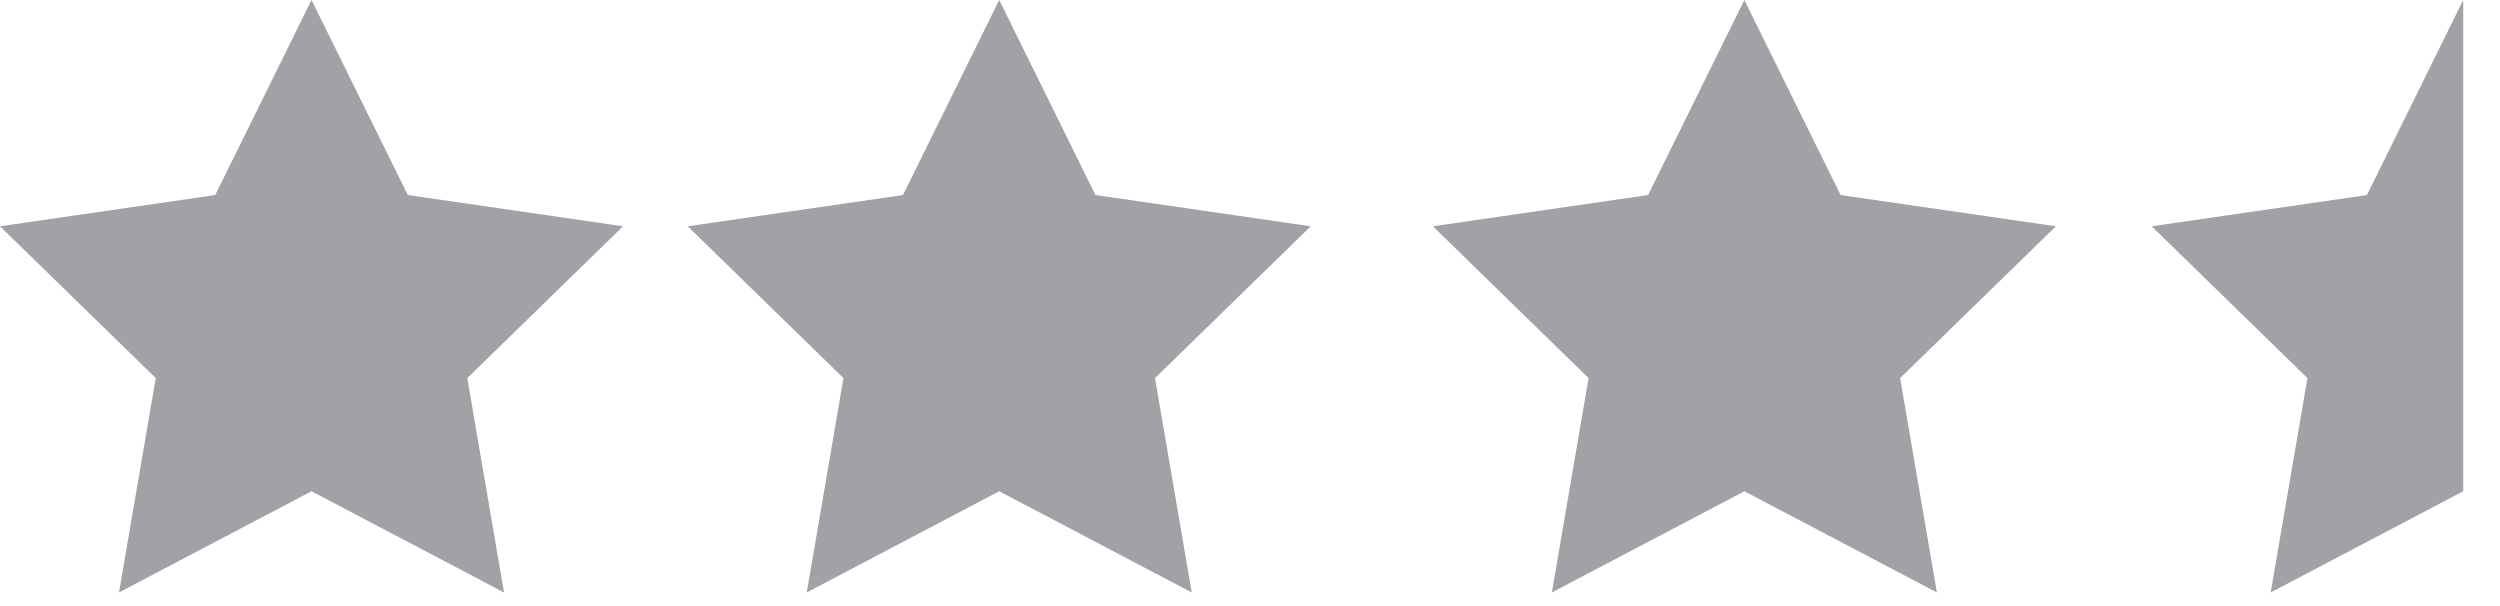
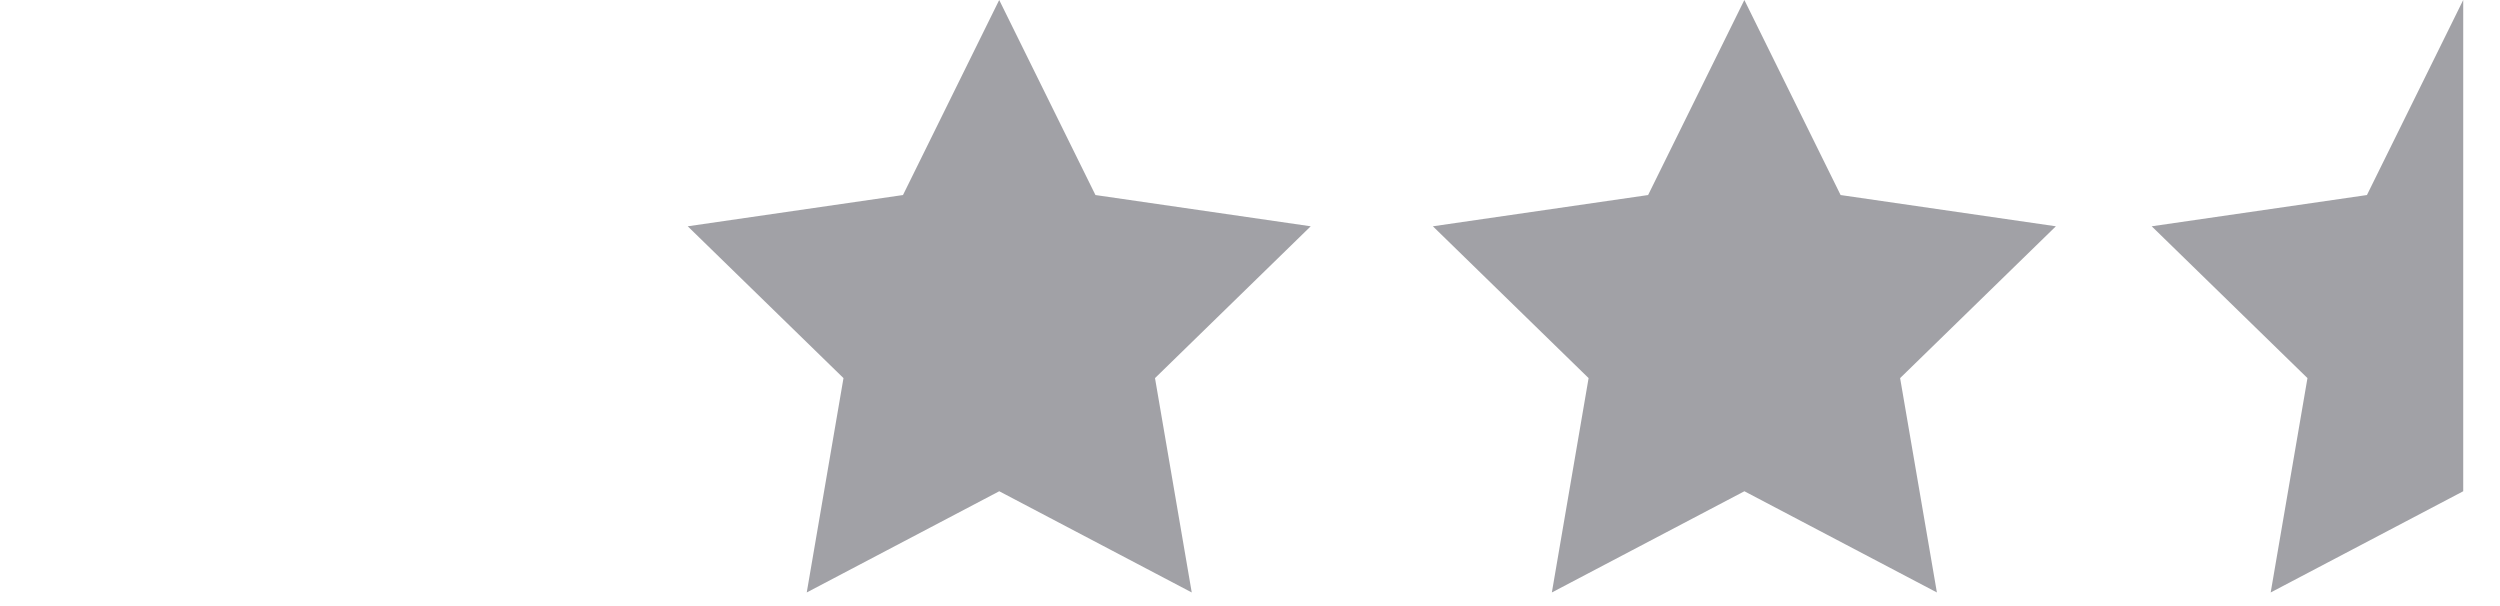
<svg xmlns="http://www.w3.org/2000/svg" width="66" height="16" viewBox="0 0 66 16" fill="none">
-   <path d="M8.224 0L10.766 5.149L16.448 5.974L12.336 9.982L13.306 15.641L8.224 12.969L3.141 15.641L4.112 9.982L0 5.974L5.682 5.149L8.224 0Z" fill="#A1A1A6" />
  <path d="M26.379 0L28.92 5.149L34.603 5.974L30.492 9.982L31.462 15.641L26.38 12.969L21.298 15.641L22.268 9.982L18.156 5.974L23.839 5.149L26.379 0Z" fill="#A1A1A6" />
  <path d="M46.051 0L48.592 5.149L54.275 5.974L50.163 9.982L51.134 15.641L46.052 12.969L40.969 15.641L41.939 9.982L37.828 5.974L43.51 5.149L46.051 0Z" fill="#A1A1A6" />
  <path d="M65.029 0V5.149V7V9.982V12.969L59.946 15.641L60.917 9.982L56.805 5.974L62.487 5.149L65.029 0Z" fill="#A1A1A6" />
</svg>